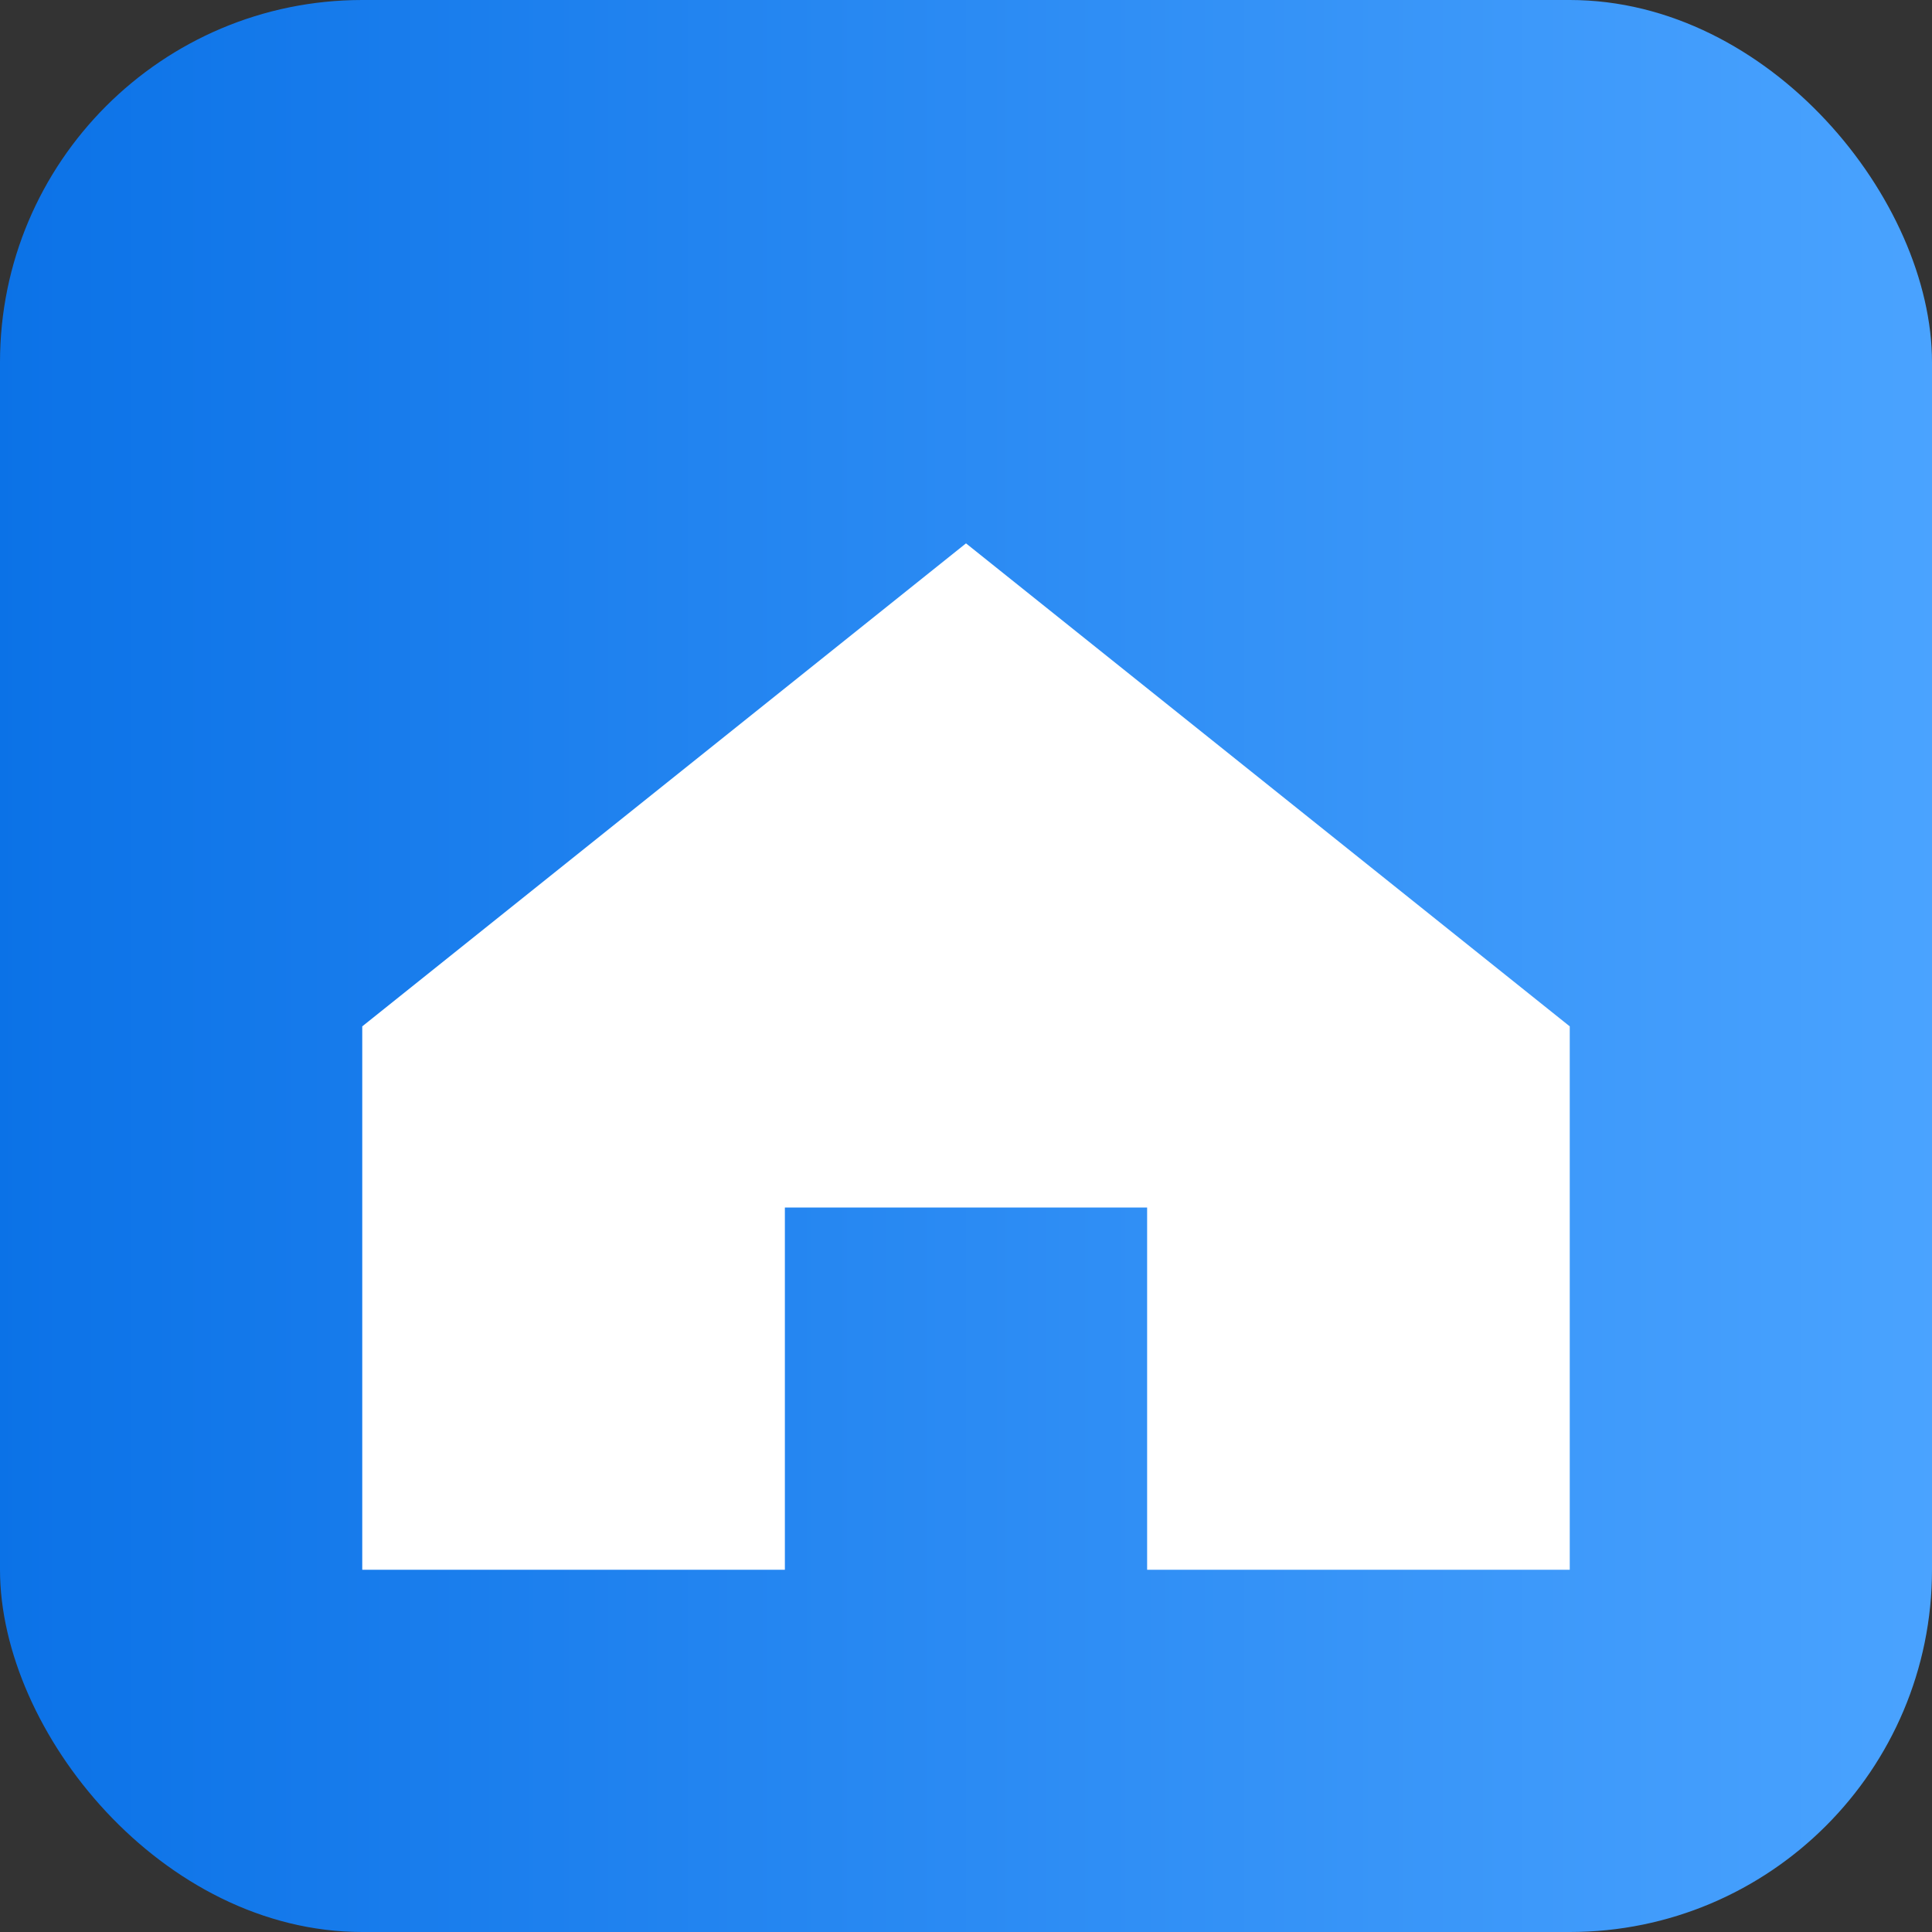
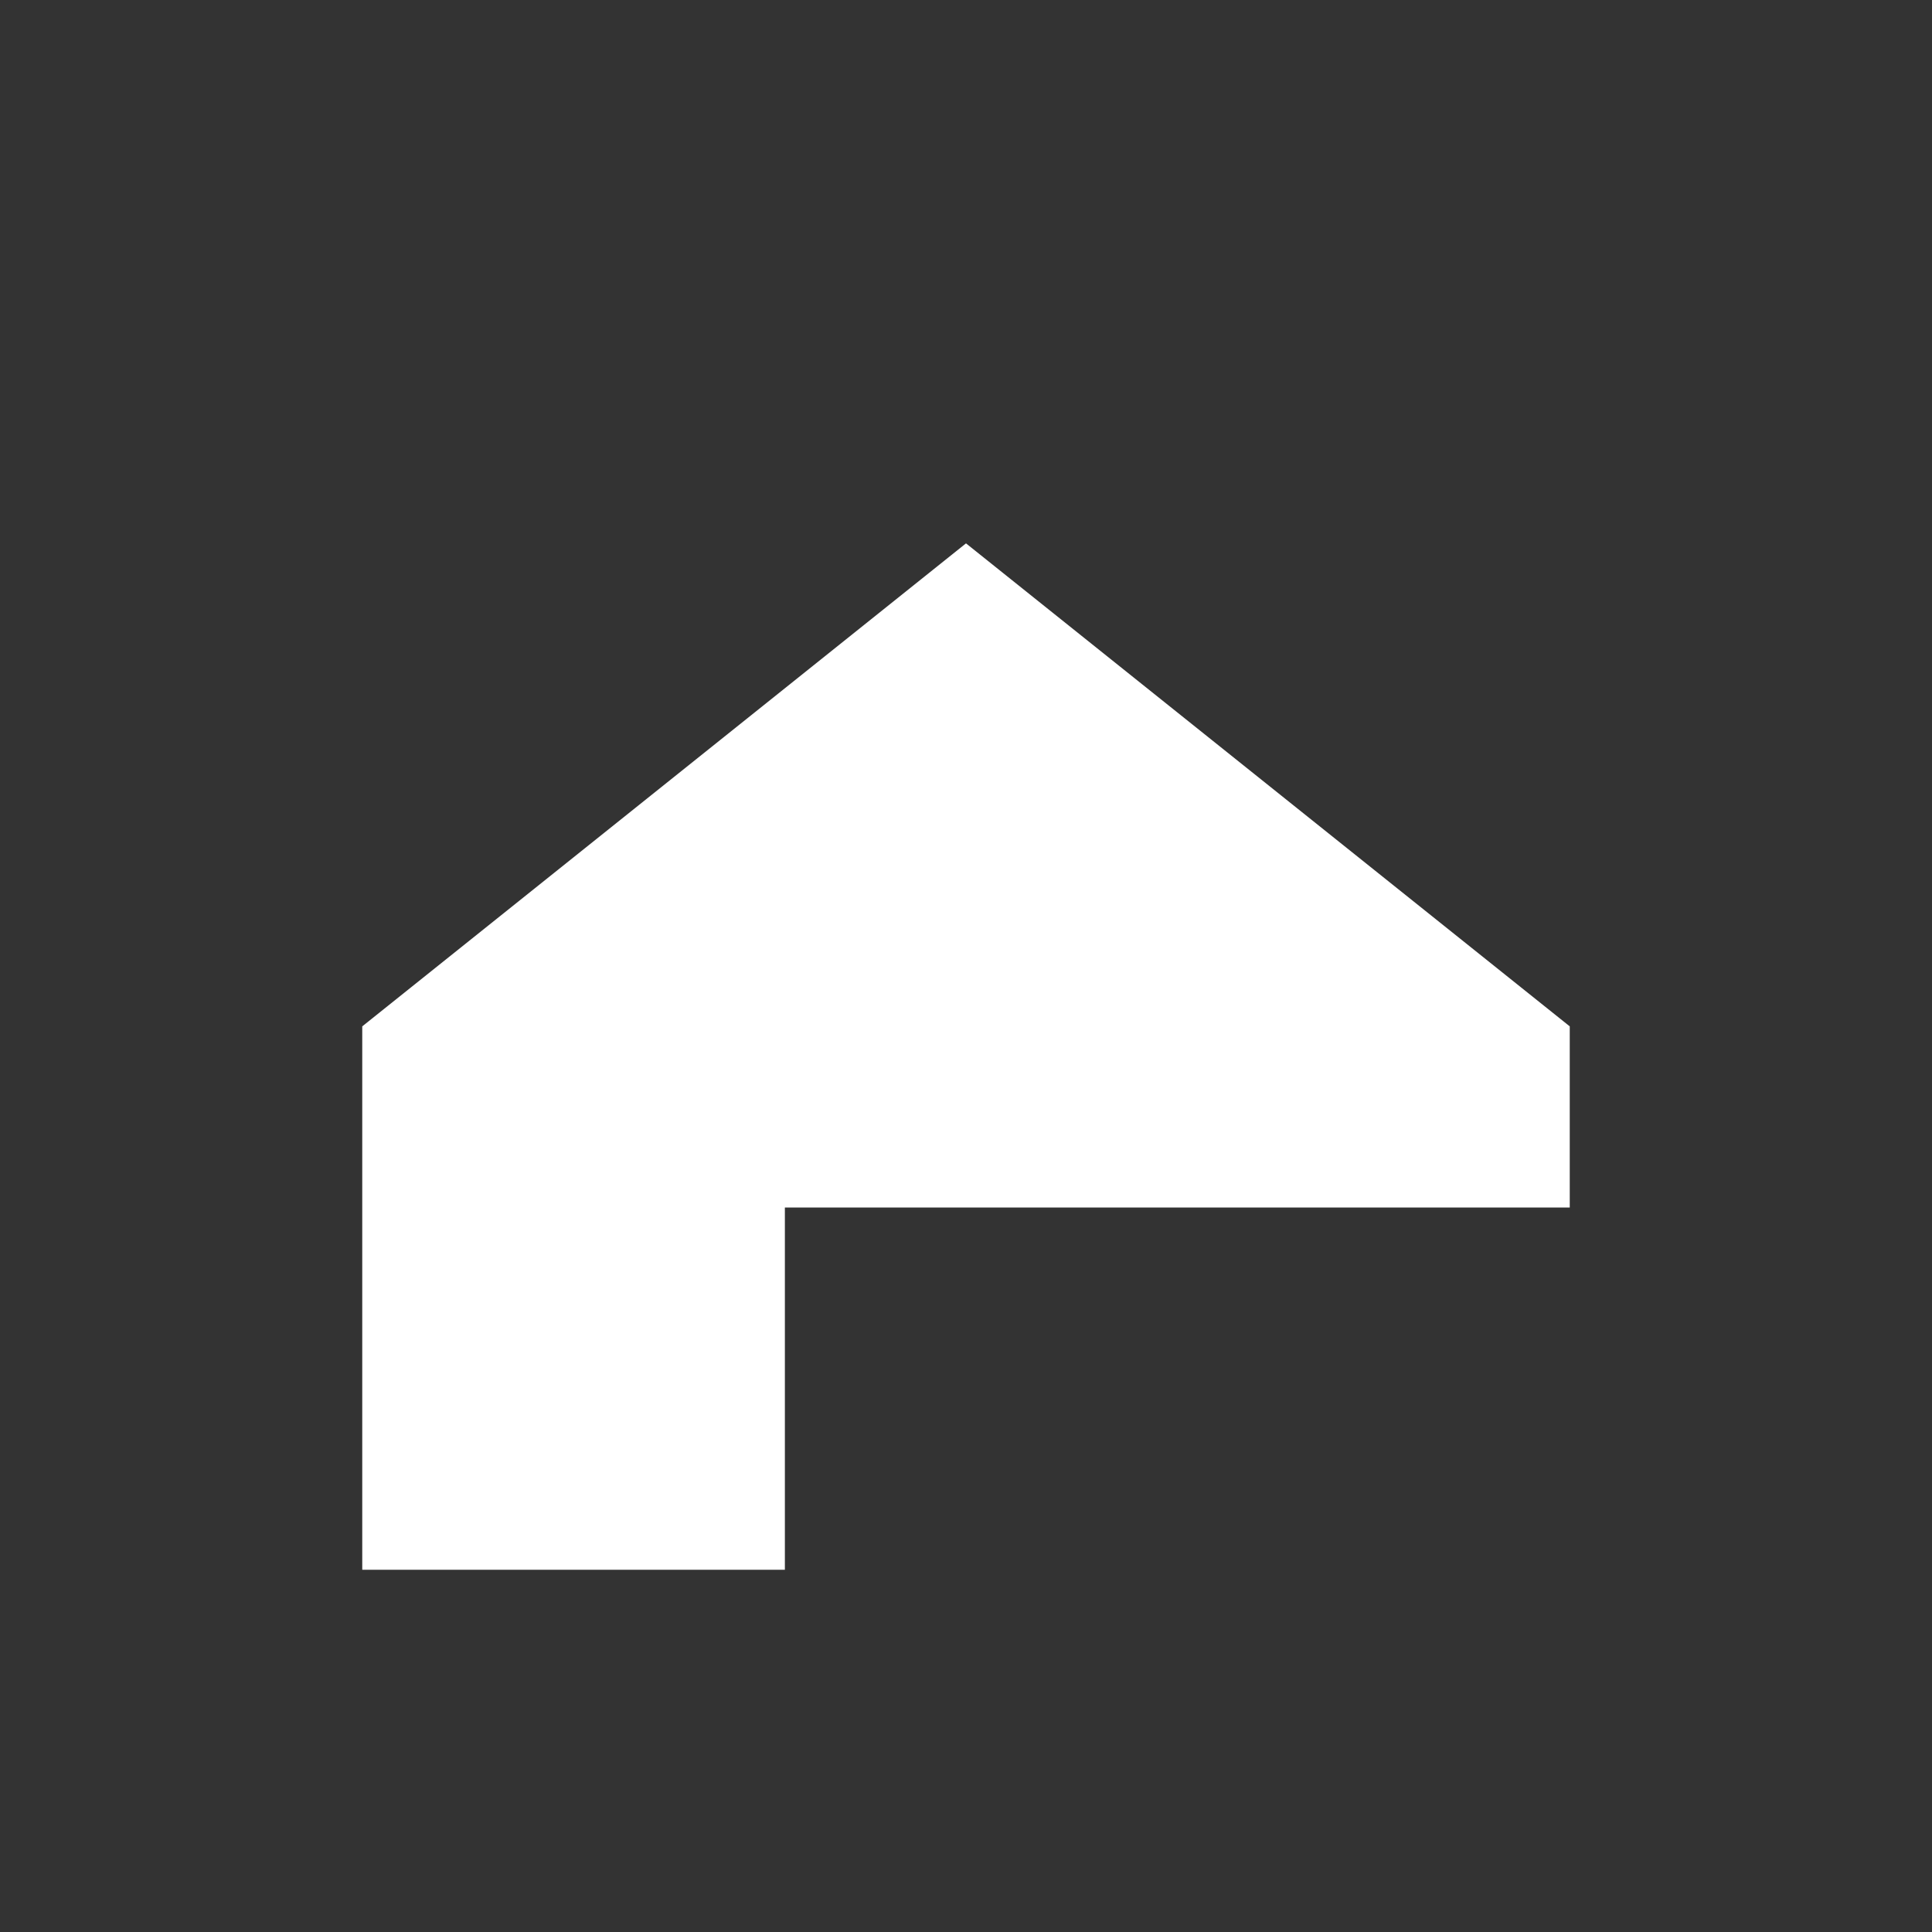
<svg xmlns="http://www.w3.org/2000/svg" viewBox="0 0 64 64">
  <rect x="0" y="0" width="64" height="64" fill="#333333" stroke="none" />
  <defs>
    <linearGradient id="g" x1="0" x2="1">
      <stop stop-color="#0b72e7" />
      <stop offset="1" stop-color="#4aa3ff" />
    </linearGradient>
  </defs>
-   <rect width="64" height="64" rx="12" fill="url(#g)" />
-   <path d="M12 34 L32 18 L52 34 V52 H38 V40 H26 V52 H12 Z" fill="white" />
+   <path d="M12 34 L32 18 L52 34 V52 V40 H26 V52 H12 Z" fill="white" />
</svg>